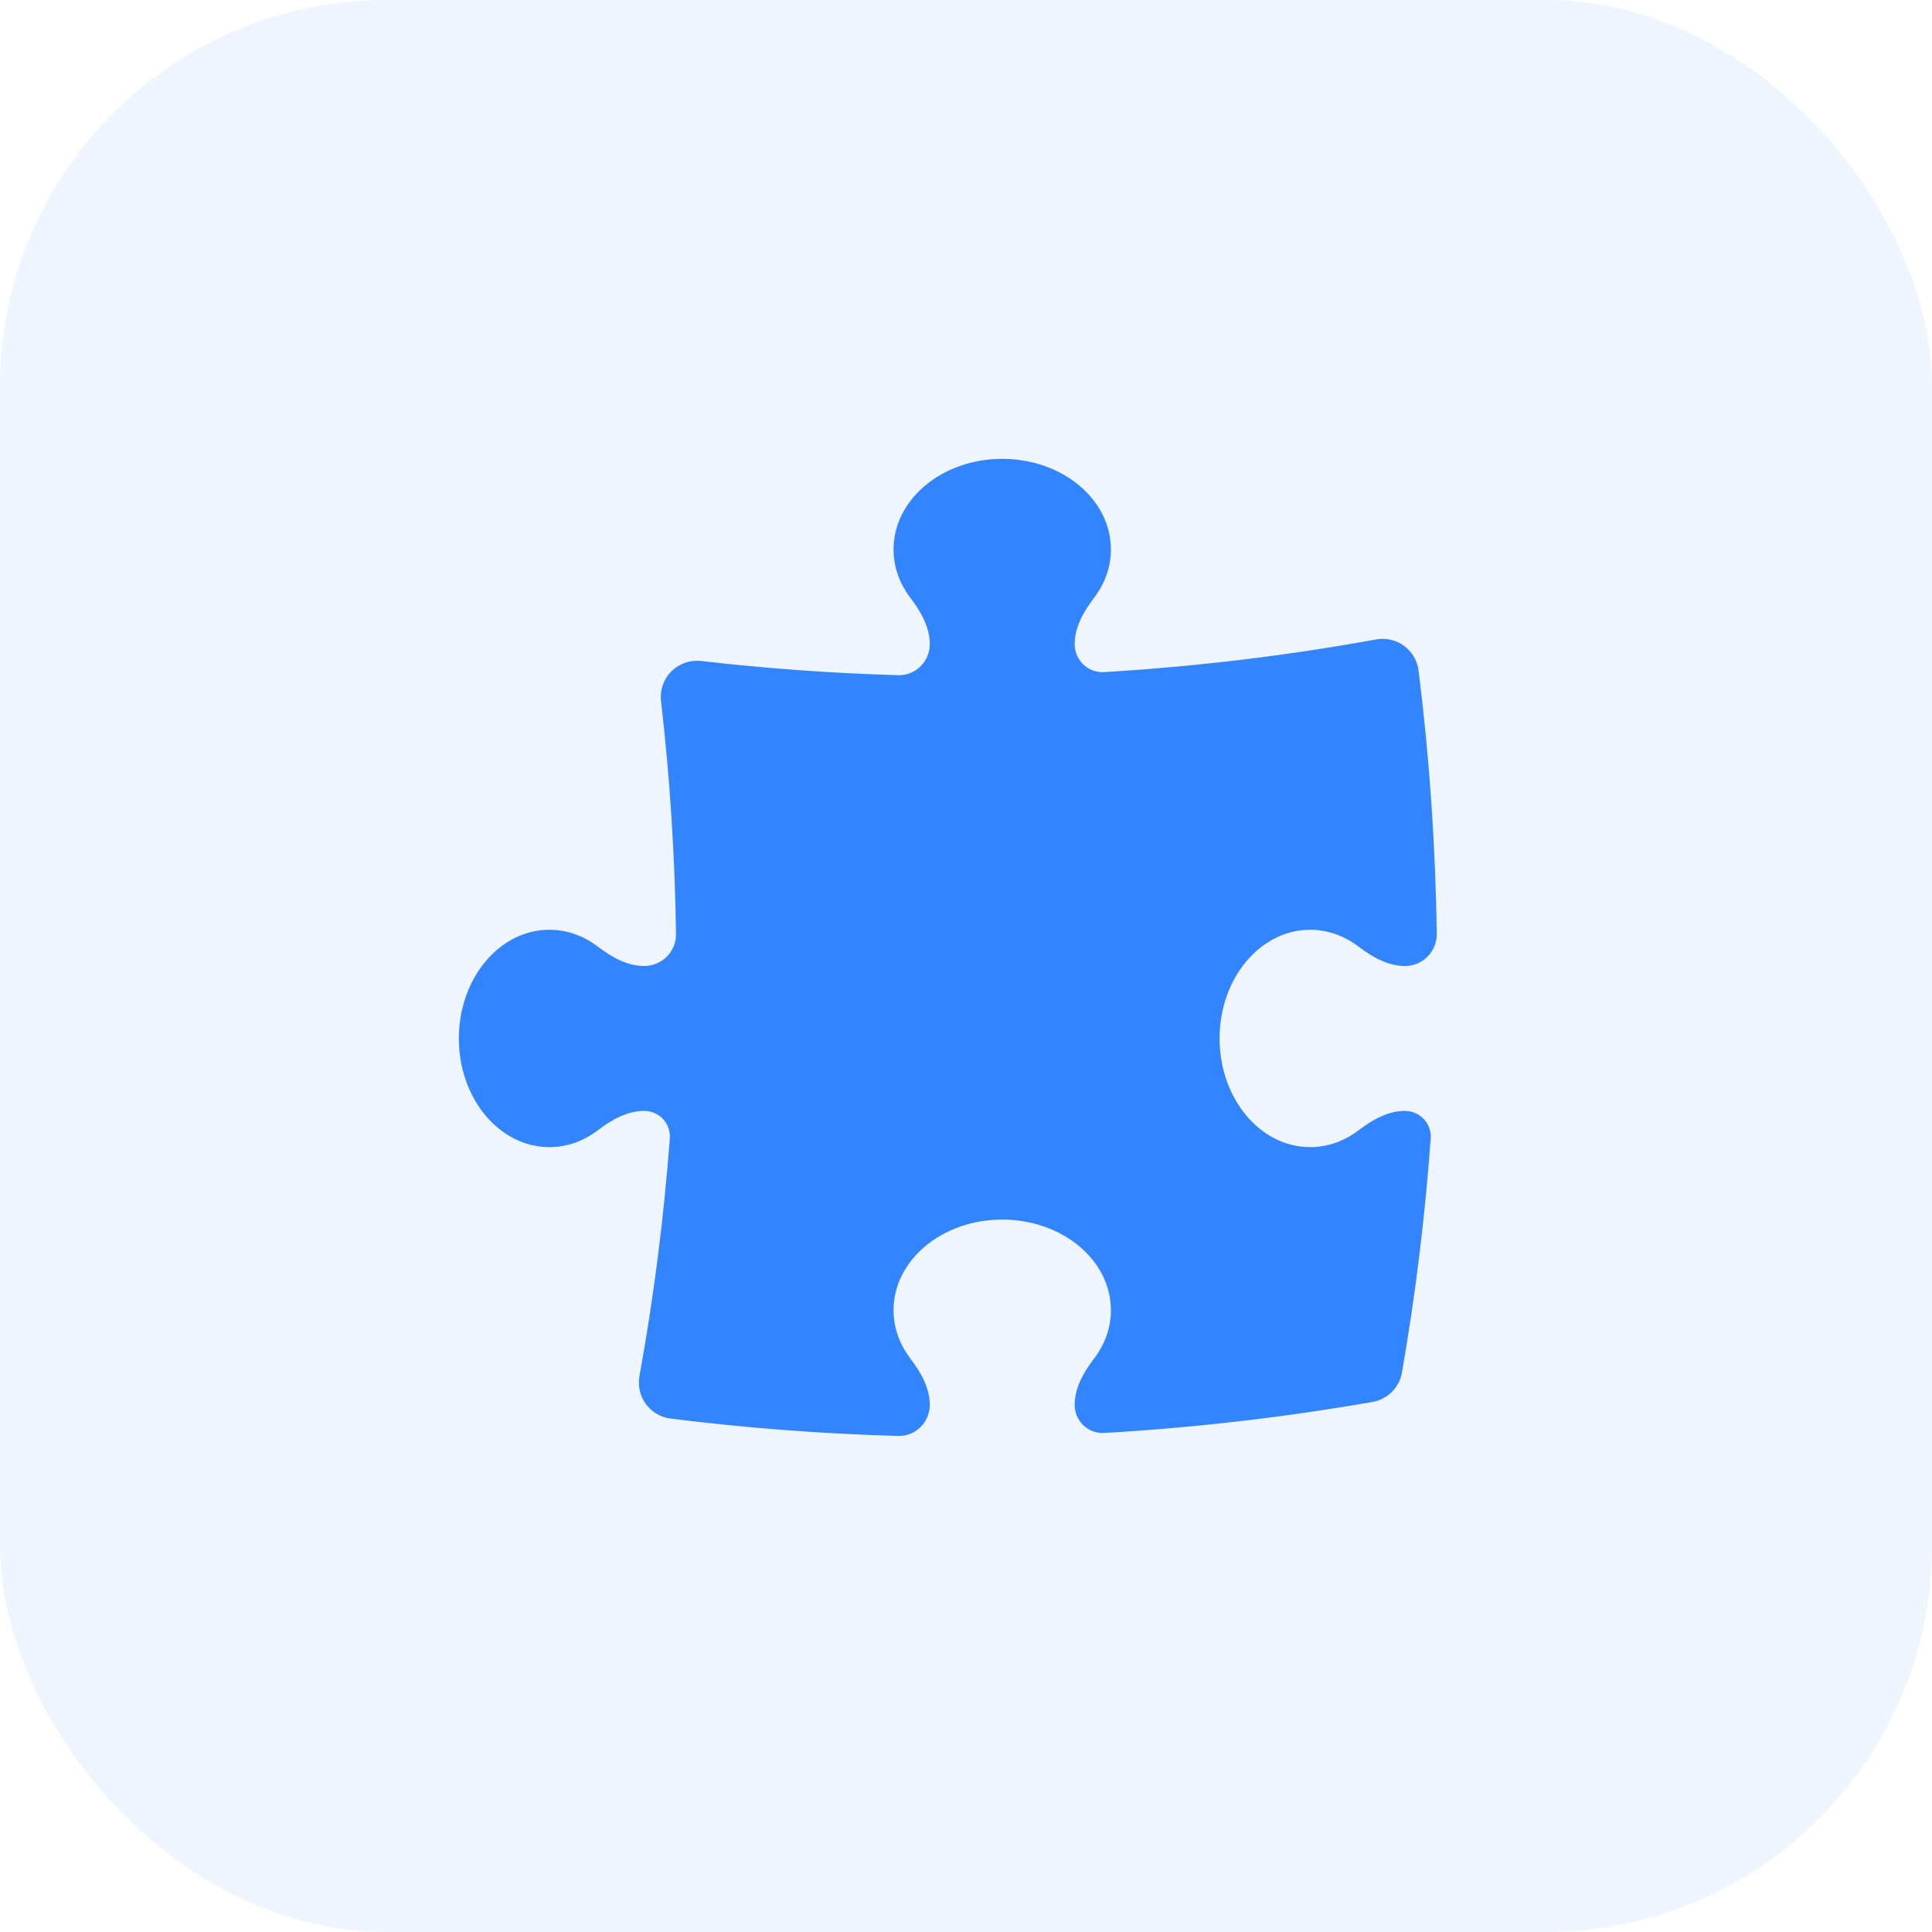
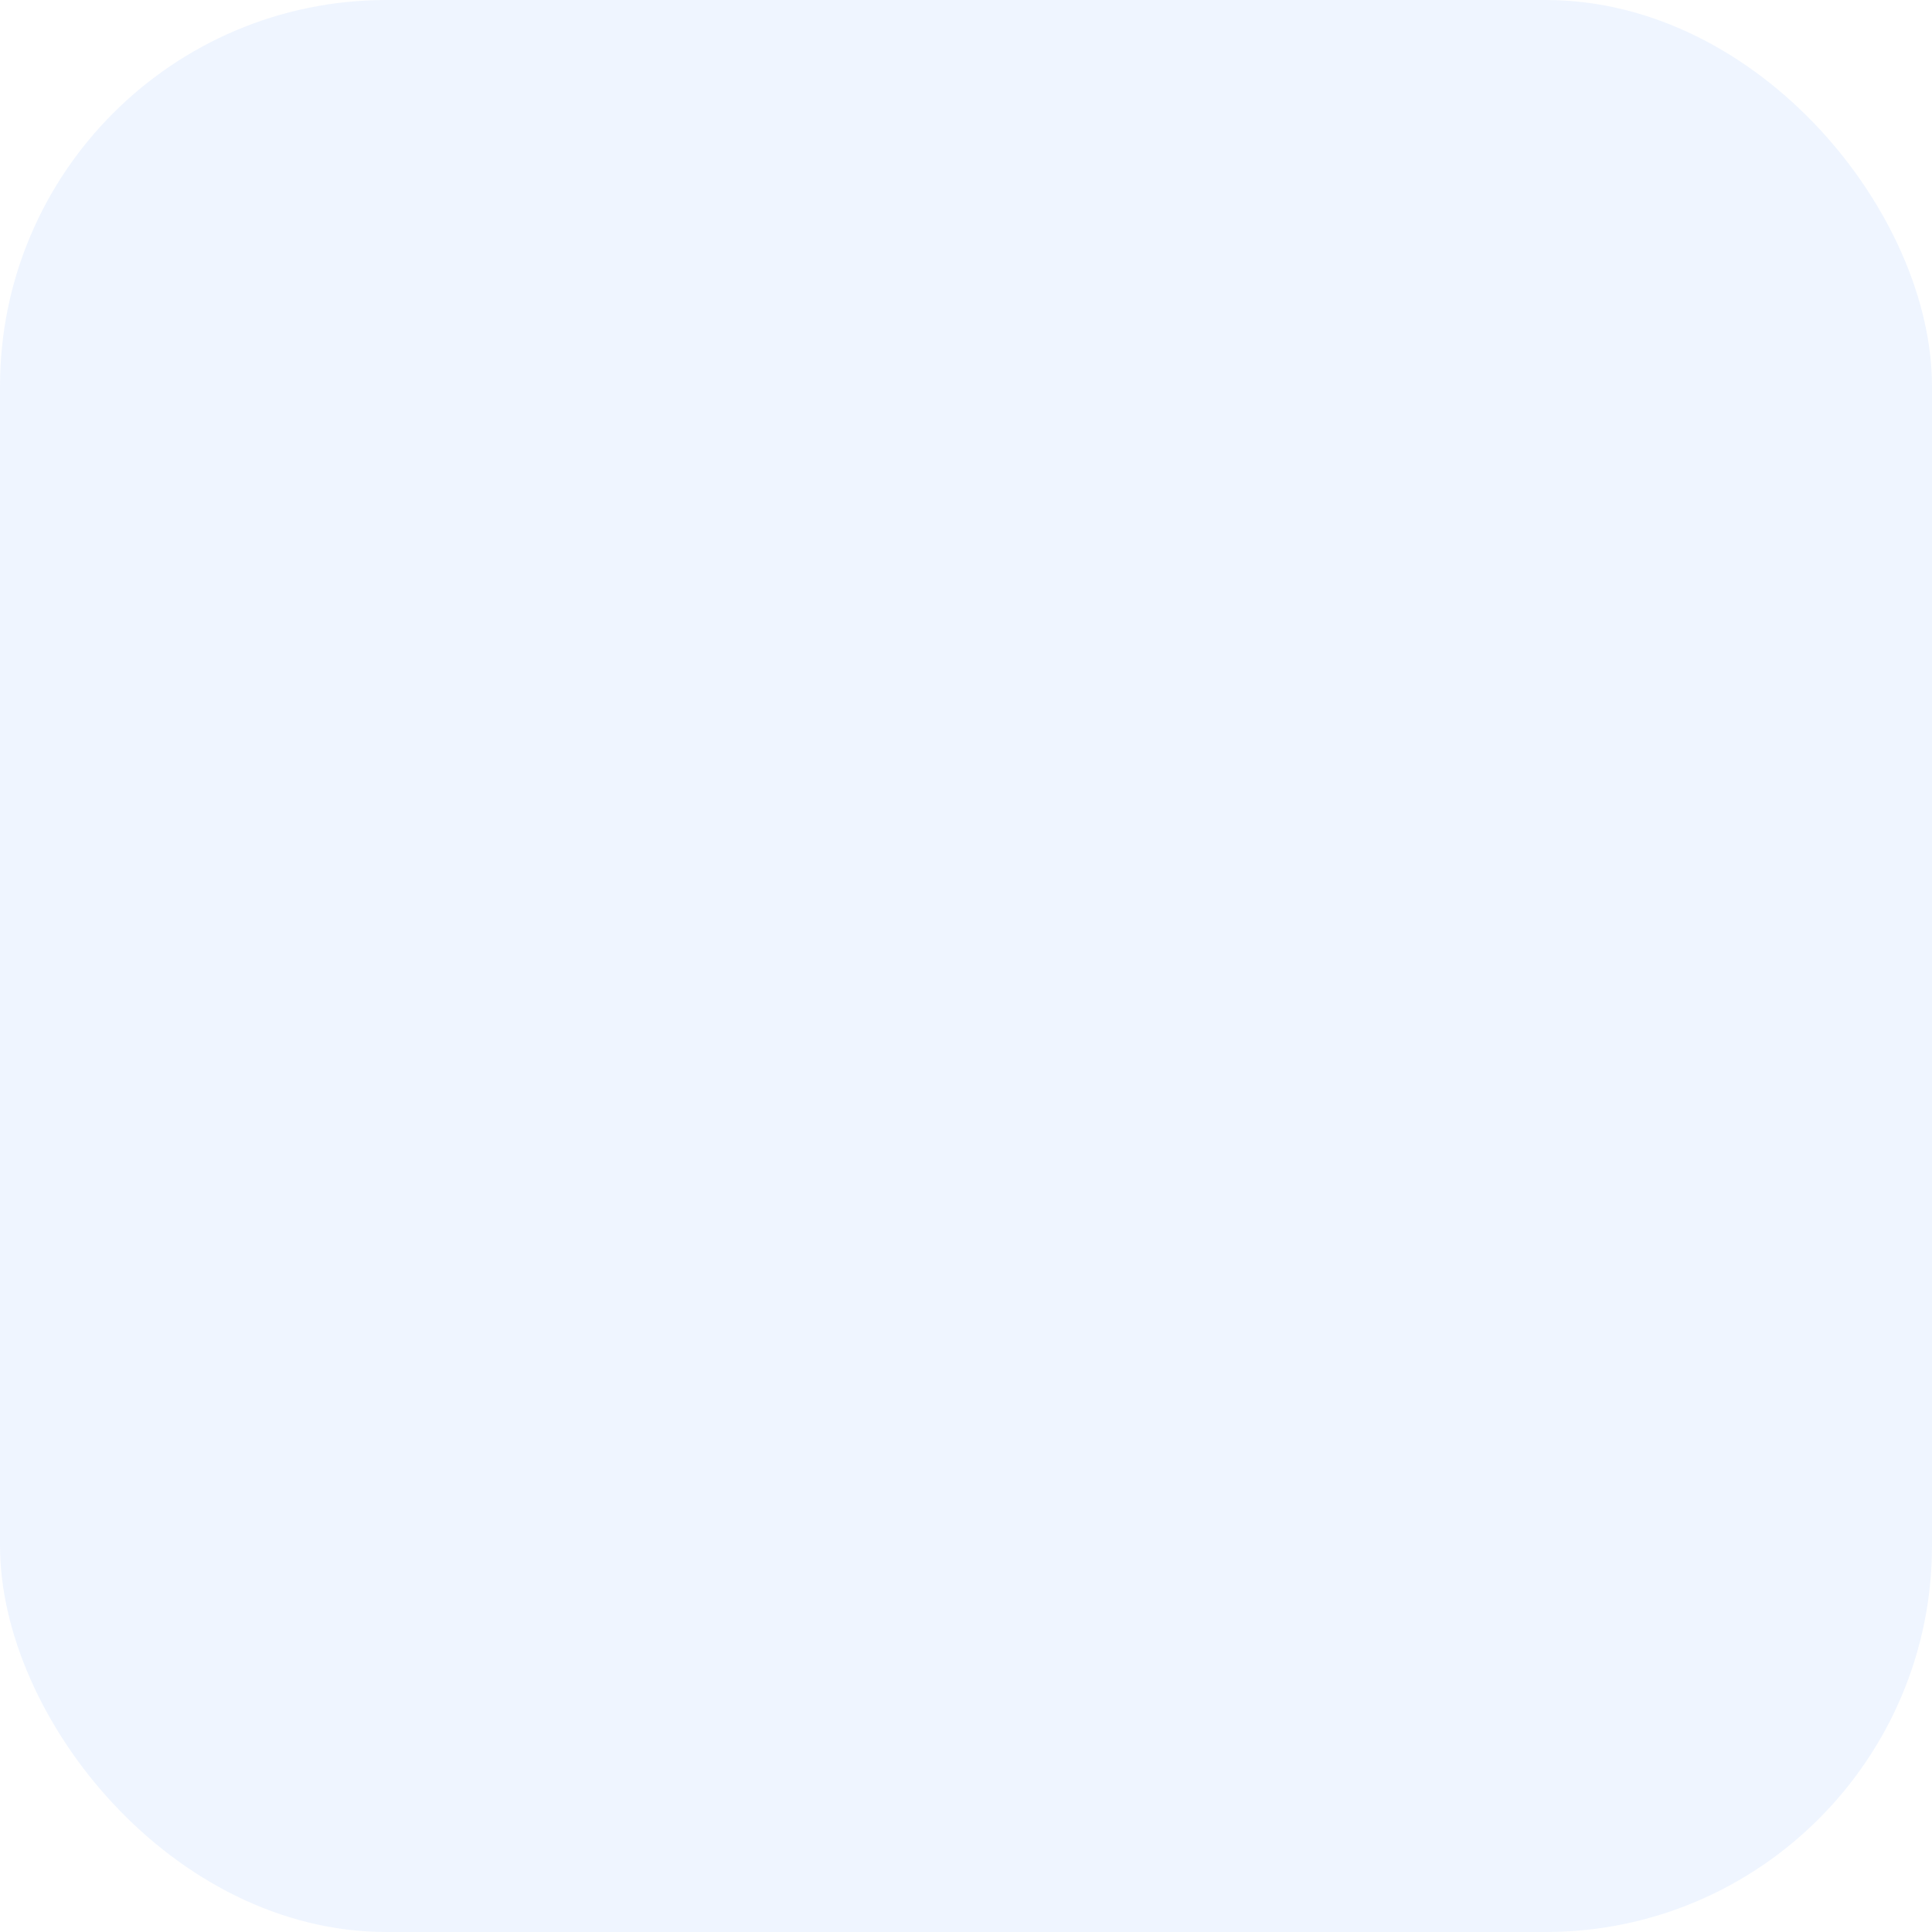
<svg xmlns="http://www.w3.org/2000/svg" width="40" height="40" viewBox="0 0 40 40" fill="none">
  <rect width="40" height="40" rx="8" fill="#3384FF" fill-opacity="0.08" />
-   <path d="M19.25 13.337C19.25 12.982 19.064 12.661 18.849 12.378C18.628 12.088 18.5 11.744 18.5 11.375C18.5 10.339 19.507 9.5 20.75 9.5C21.993 9.5 23 10.339 23 11.375C23 11.744 22.872 12.088 22.651 12.378C22.436 12.661 22.25 12.982 22.25 13.337C22.25 13.669 22.528 13.935 22.86 13.915C24.77 13.801 26.65 13.573 28.492 13.239C28.695 13.202 28.904 13.25 29.07 13.372C29.236 13.494 29.345 13.679 29.37 13.884C29.594 15.673 29.721 17.493 29.746 19.337C29.751 19.703 29.453 20 29.087 20C28.732 20 28.411 19.814 28.128 19.599C27.838 19.378 27.494 19.25 27.125 19.25C26.09 19.25 25.25 20.257 25.25 21.5C25.25 22.743 26.09 23.75 27.125 23.75C27.494 23.75 27.838 23.622 28.128 23.401C28.411 23.186 28.732 23 29.087 23C29.397 23 29.644 23.262 29.621 23.571C29.503 25.21 29.303 26.826 29.026 28.416C28.972 28.728 28.728 28.972 28.416 29.026C26.597 29.343 24.743 29.559 22.861 29.668C22.529 29.687 22.25 29.421 22.25 29.087C22.25 28.732 22.436 28.411 22.651 28.128C22.872 27.838 23 27.494 23 27.125C23 26.09 21.993 25.25 20.75 25.25C19.507 25.25 18.5 26.09 18.5 27.125C18.5 27.494 18.628 27.838 18.849 28.128C19.064 28.411 19.25 28.732 19.25 29.087C19.25 29.448 18.954 29.741 18.593 29.73C17.003 29.685 15.432 29.564 13.884 29.37C13.68 29.345 13.495 29.236 13.373 29.07C13.251 28.904 13.203 28.695 13.239 28.492C13.532 26.878 13.743 25.235 13.868 23.568C13.891 23.261 13.646 23 13.337 23C12.982 23 12.661 23.186 12.378 23.401C12.088 23.622 11.744 23.75 11.375 23.75C10.339 23.75 9.5 22.743 9.5 21.5C9.5 20.257 10.339 19.25 11.375 19.25C11.744 19.25 12.088 19.378 12.378 19.599C12.661 19.814 12.982 20 13.337 20C13.703 20 14.001 19.703 13.996 19.337C13.973 17.708 13.869 16.1 13.686 14.516C13.659 14.289 13.738 14.062 13.9 13.9C14.062 13.738 14.289 13.659 14.517 13.685C15.859 13.84 17.219 13.939 18.593 13.979C18.954 13.99 19.25 13.698 19.25 13.337Z" fill="#3384FF" />
</svg>